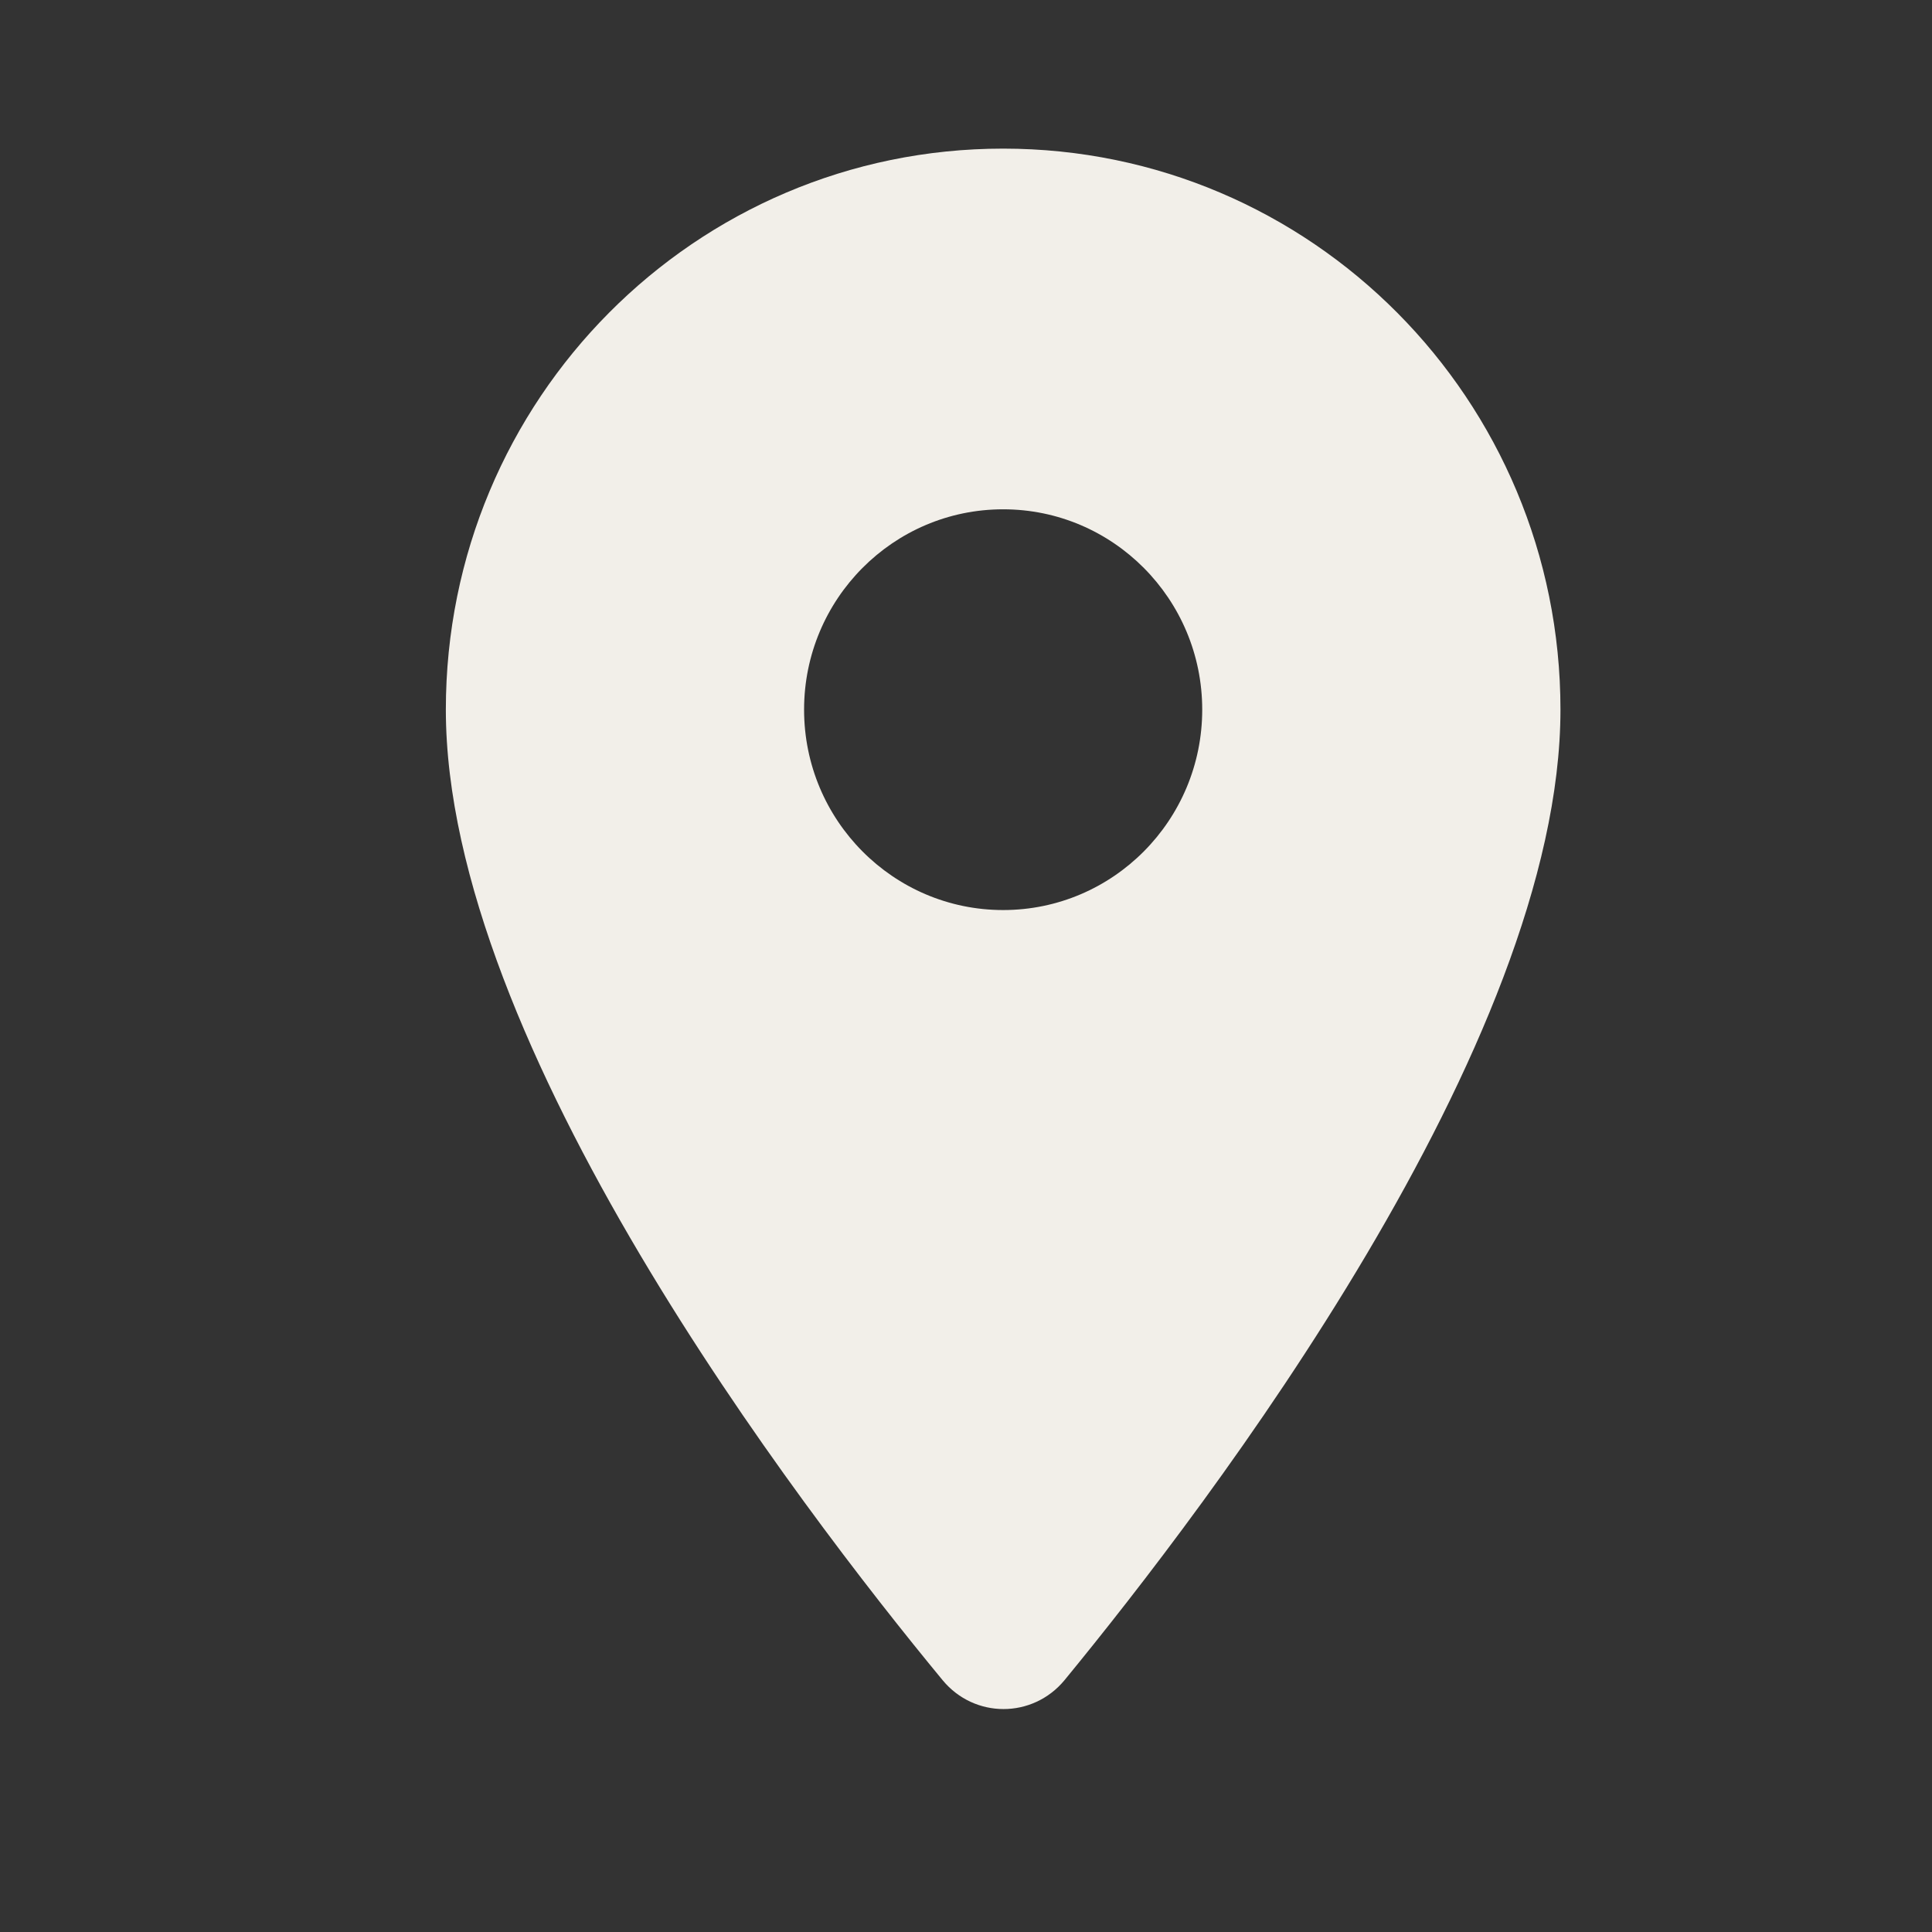
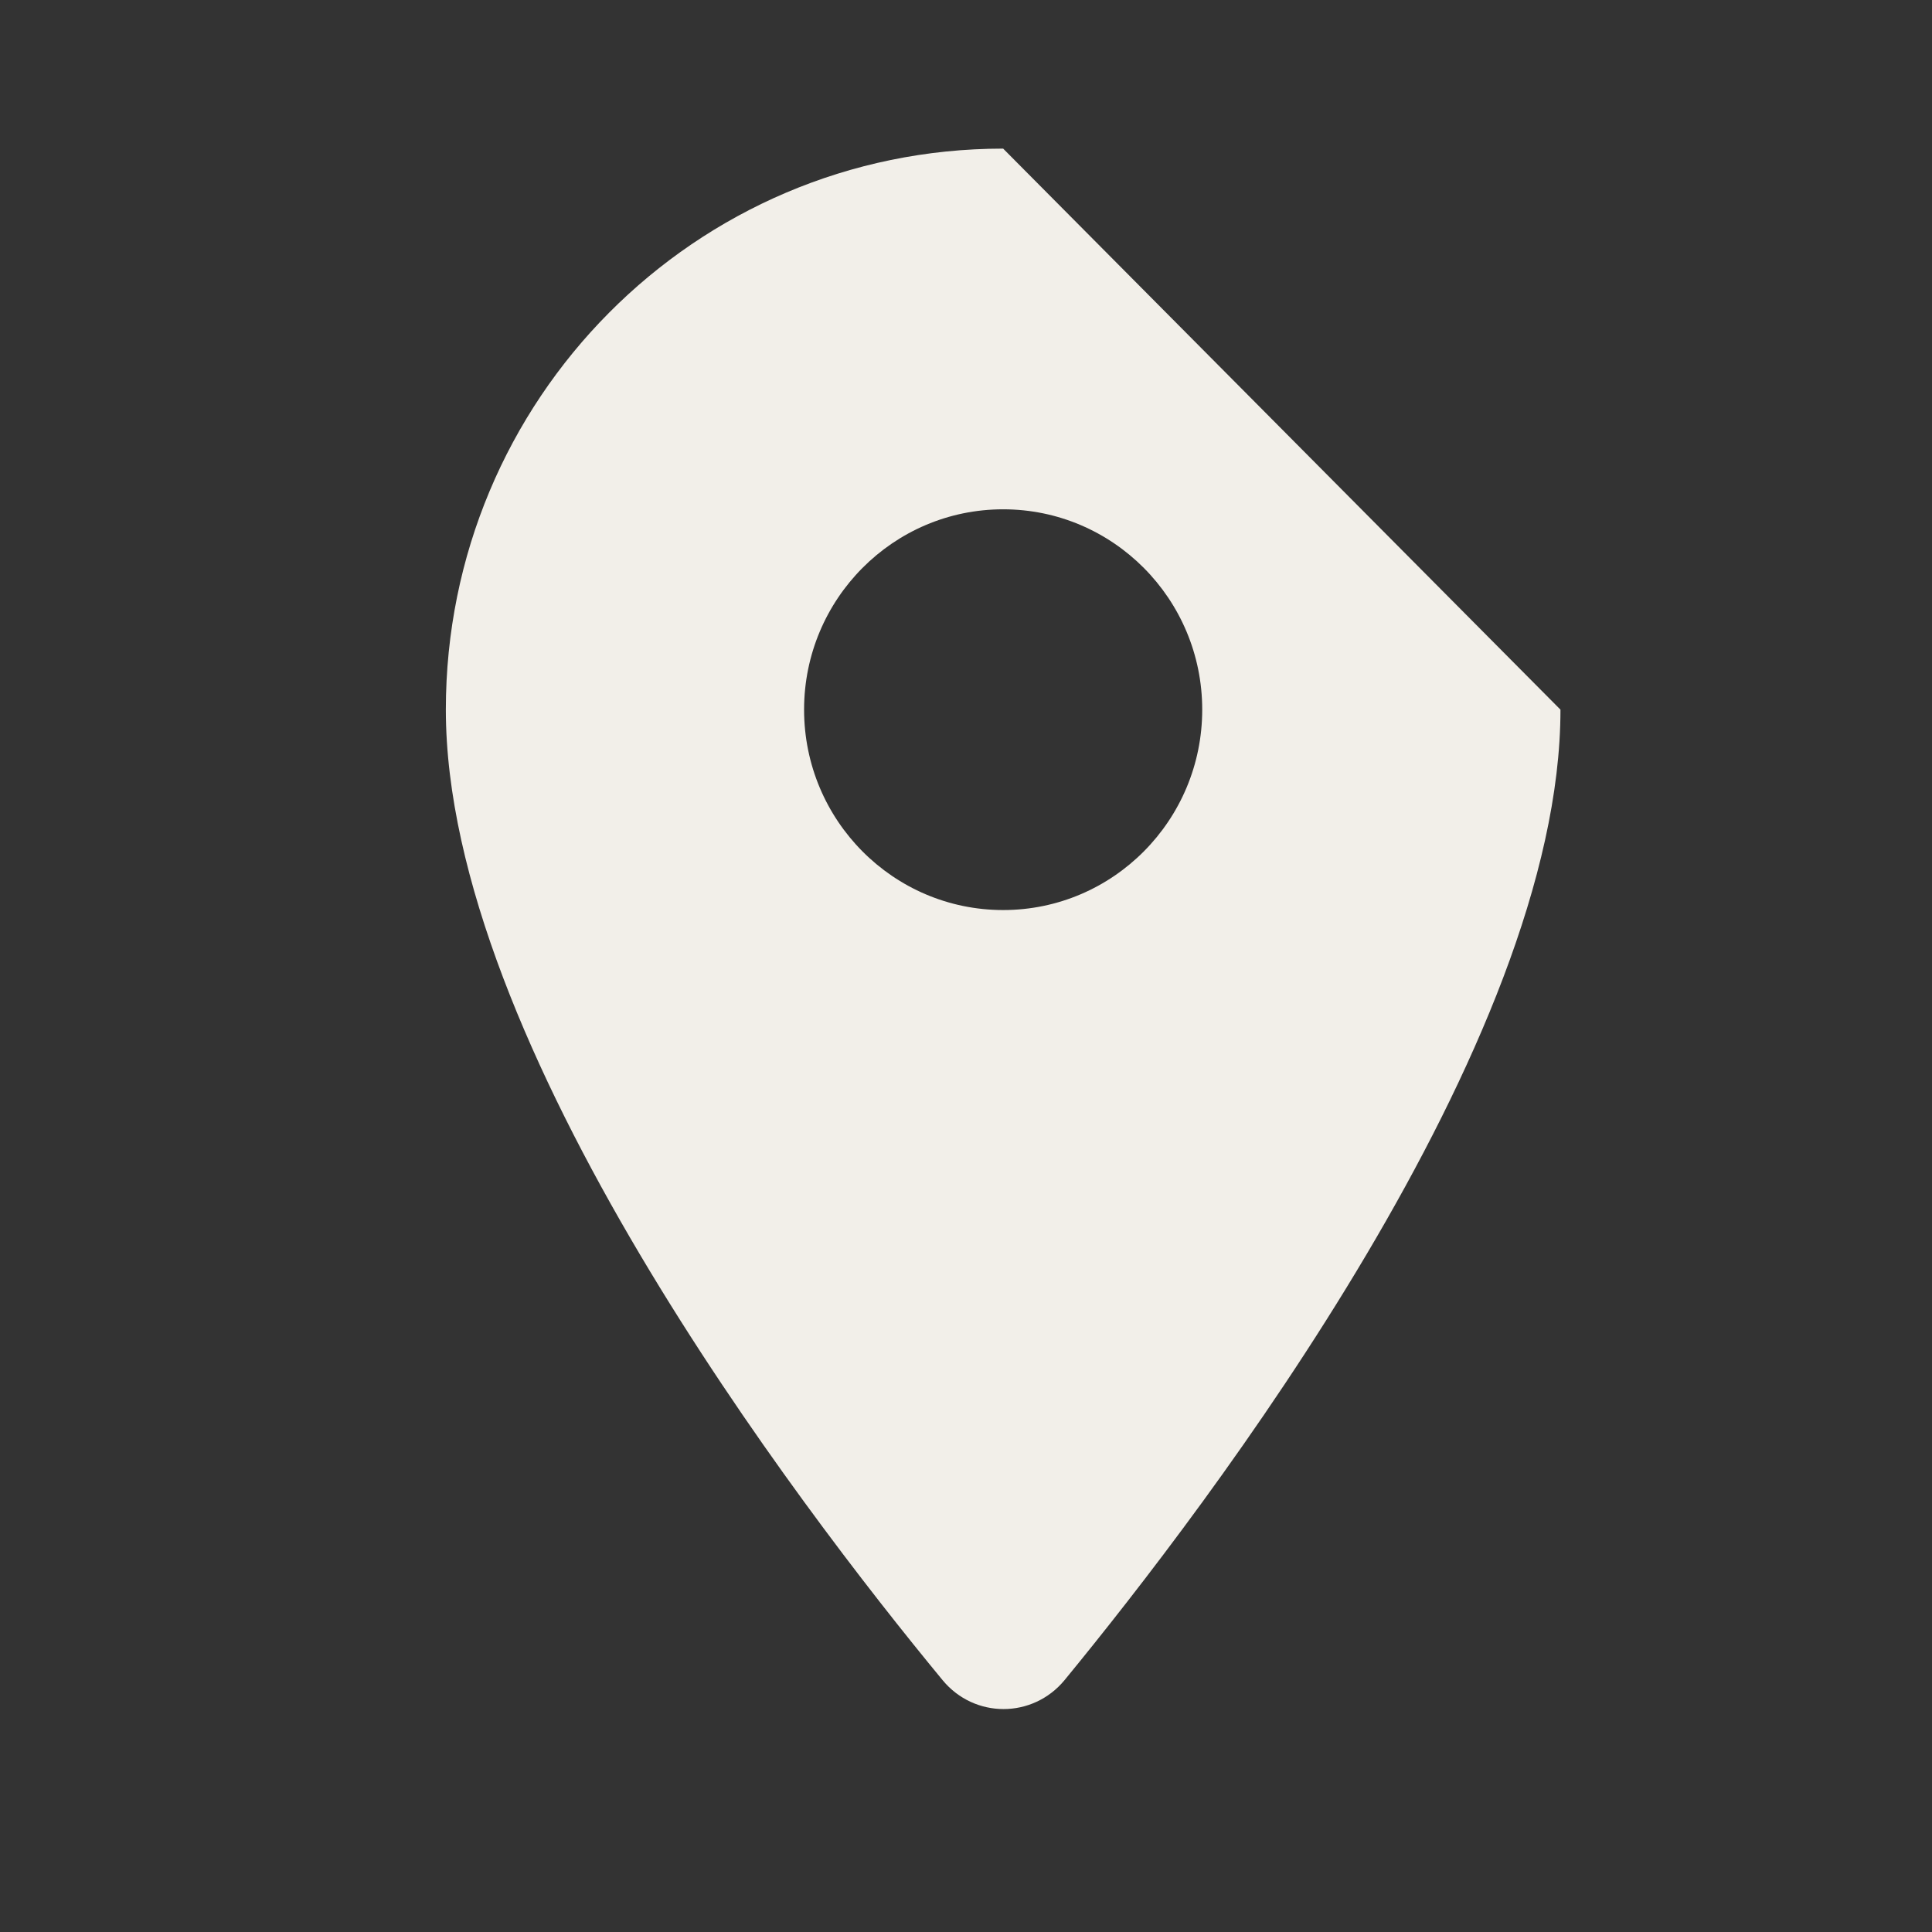
<svg xmlns="http://www.w3.org/2000/svg" width="26px" height="26px" viewBox="0 0 26 26" version="1.1">
  <rect x="0" y="0" width="26" height="26" fill="#333333" stroke="none" />
  <title>Artboard</title>
  <g id="Artboard" stroke="none" stroke-width="1" fill="none" fill-rule="evenodd">
    <g id="275181441556280914">
-       <polygon id="Path" points="0 0 26 0 26 26 0 26" />
-       <path d="M13.5,2 C9.354,2 6,5.376 6,9.55 C6,14.048 10.736,20.25 12.686,22.612 C13.114,23.129 13.896,23.129 14.325,22.612 C16.264,20.25 21,14.048 21,9.55 C21,5.376 17.646,2 13.5,2 Z M13.5,12.247 C12.021,12.247 10.821,11.039 10.821,9.55 C10.821,8.062 12.021,6.854 13.5,6.854 C14.979,6.854 16.179,8.062 16.179,9.55 C16.179,11.039 14.979,12.247 13.5,12.247 Z" id="🔹-Icon-Color" fill="#F2EFE9" fill-rule="nonzero" />
+       <path d="M13.5,2 C9.354,2 6,5.376 6,9.55 C6,14.048 10.736,20.25 12.686,22.612 C13.114,23.129 13.896,23.129 14.325,22.612 C16.264,20.25 21,14.048 21,9.55 Z M13.5,12.247 C12.021,12.247 10.821,11.039 10.821,9.55 C10.821,8.062 12.021,6.854 13.5,6.854 C14.979,6.854 16.179,8.062 16.179,9.55 C16.179,11.039 14.979,12.247 13.5,12.247 Z" id="🔹-Icon-Color" fill="#F2EFE9" fill-rule="nonzero" />
    </g>
  </g>
</svg>